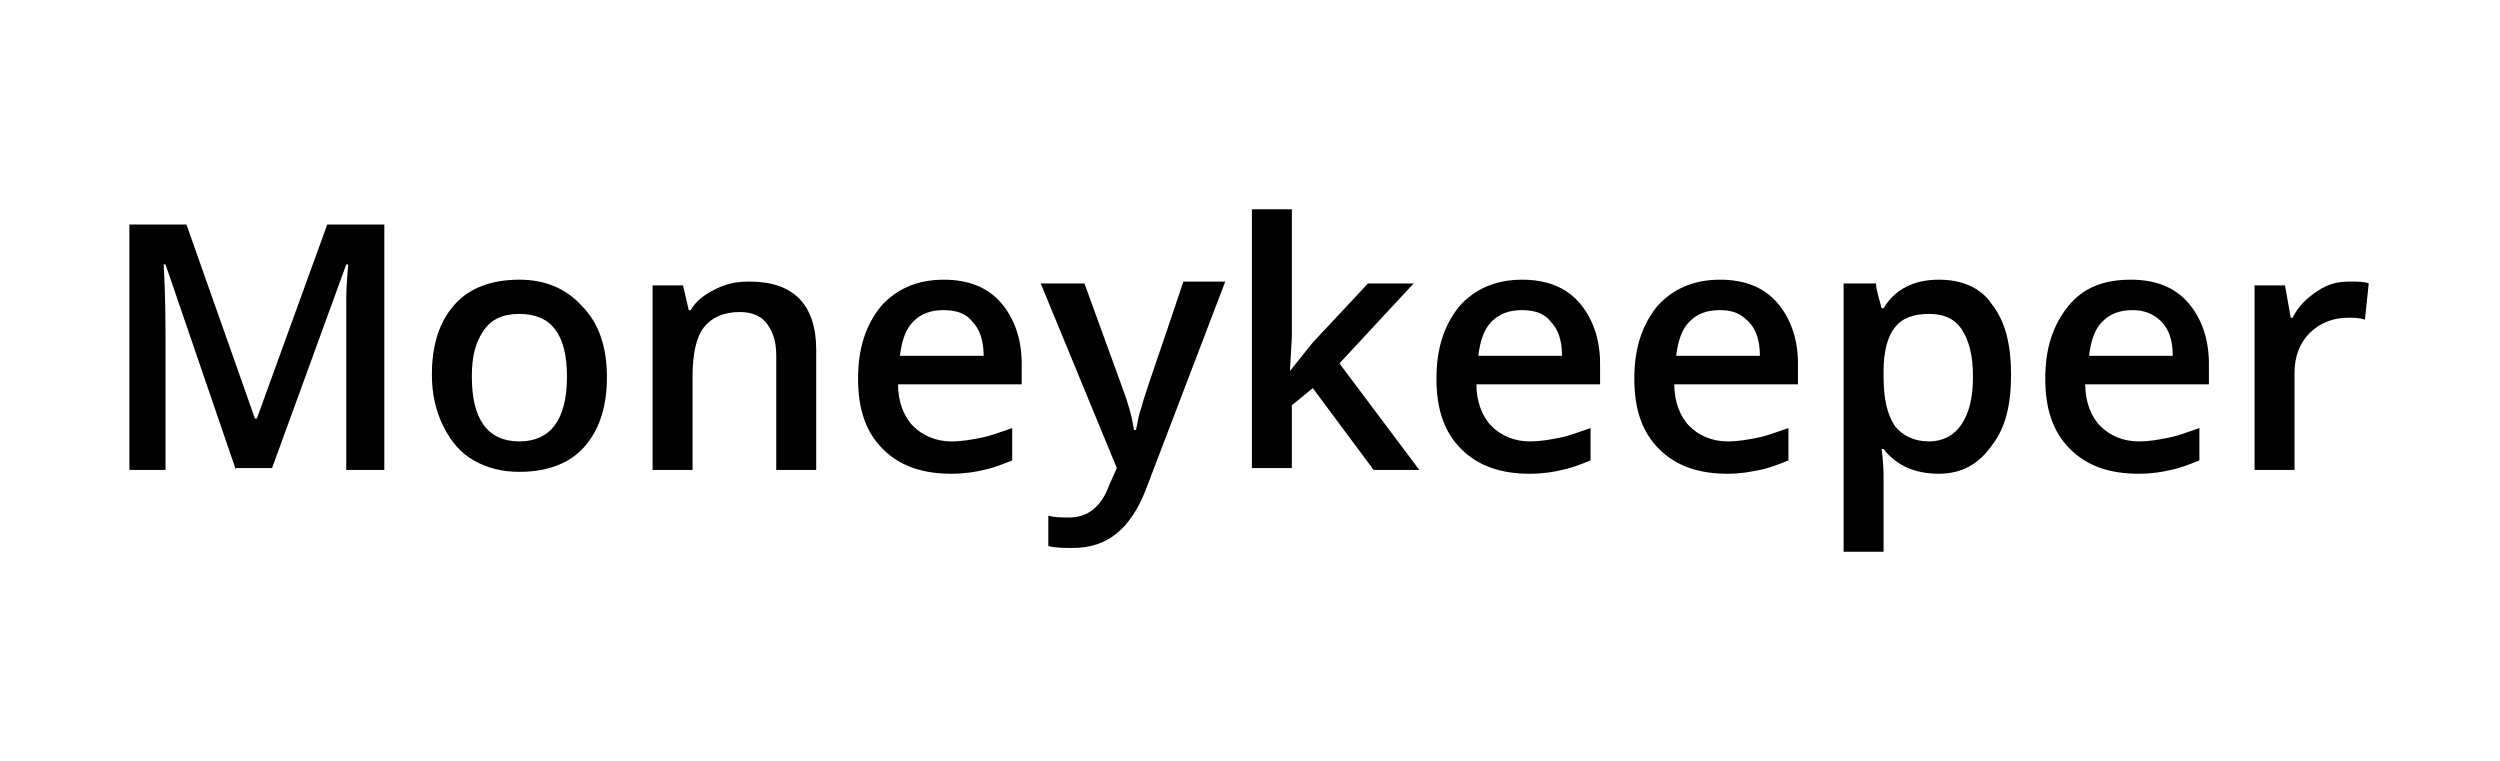
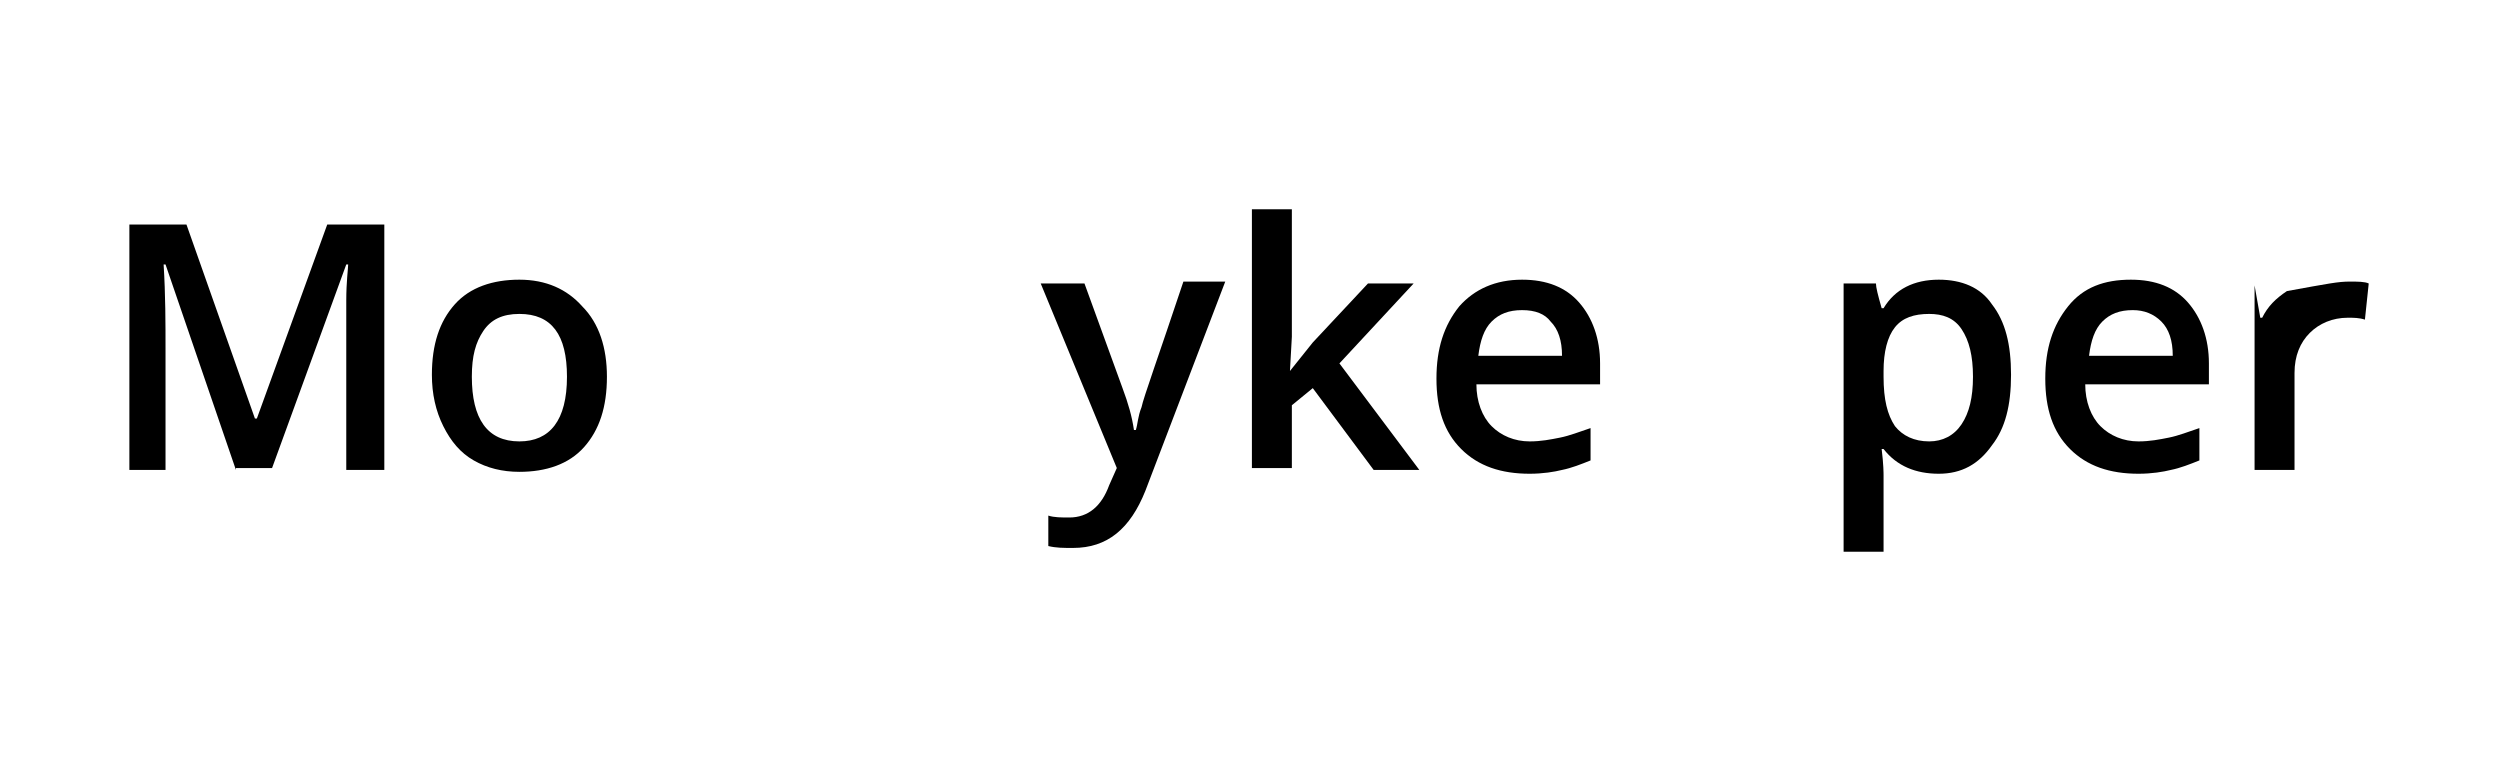
<svg xmlns="http://www.w3.org/2000/svg" version="1.1" id="Layer_1" x="0px" y="0px" viewBox="0 0 131.4 40" style="enable-background:new 0 0 131.4 40;" xml:space="preserve">
  <g>
    <path d="M12.4,24.7L8.7,13.9H8.6c0.1,1.6,0.1,3.1,0.1,4.5v6.3H6.8V11.8h3l3.6,10.2h0.1l3.7-10.2h3v12.9h-2v-6.4c0-0.6,0-1.5,0-2.5   c0-1,0.1-1.7,0.1-1.9h-0.1l-3.9,10.7H12.4z" />
    <path d="M31.9,19.8c0,1.6-0.4,2.8-1.2,3.7c-0.8,0.9-2,1.3-3.4,1.3c-0.9,0-1.7-0.2-2.4-0.6c-0.7-0.4-1.2-1-1.6-1.8s-0.6-1.7-0.6-2.7   c0-1.6,0.4-2.8,1.2-3.7s2-1.3,3.4-1.3c1.4,0,2.5,0.5,3.3,1.4C31.5,17,31.9,18.3,31.9,19.8z M24.8,19.8c0,2.2,0.8,3.4,2.5,3.4   c1.6,0,2.5-1.1,2.5-3.4c0-2.2-0.8-3.3-2.5-3.3c-0.9,0-1.5,0.3-1.9,0.9S24.8,18.7,24.8,19.8z" />
-     <path d="M42.9,24.7h-2.1v-6c0-0.8-0.2-1.3-0.5-1.7c-0.3-0.4-0.8-0.6-1.4-0.6c-0.9,0-1.5,0.3-1.9,0.8c-0.4,0.5-0.6,1.4-0.6,2.6v4.9   h-2.1v-9.7h1.6l0.3,1.3h0.1c0.3-0.5,0.7-0.8,1.3-1.1s1.1-0.4,1.8-0.4c2.3,0,3.5,1.2,3.5,3.6V24.7z" />
-     <path d="M50,24.9c-1.5,0-2.7-0.4-3.6-1.3c-0.9-0.9-1.3-2.1-1.3-3.7c0-1.6,0.4-2.8,1.2-3.8c0.8-0.9,1.9-1.4,3.3-1.4   c1.3,0,2.3,0.4,3,1.2s1.1,1.9,1.1,3.2v1.1h-6.5c0,0.9,0.3,1.7,0.8,2.2c0.5,0.5,1.2,0.8,2,0.8c0.6,0,1.1-0.1,1.6-0.2   c0.5-0.1,1-0.3,1.6-0.5v1.7c-0.5,0.2-1,0.4-1.5,0.5C51.3,24.8,50.7,24.9,50,24.9z M49.6,16.3c-0.7,0-1.2,0.2-1.6,0.6   s-0.6,1-0.7,1.8h4.4c0-0.8-0.2-1.4-0.6-1.8C50.8,16.5,50.3,16.3,49.6,16.3z" />
    <path d="M54.7,14.9h2.3l2,5.5c0.3,0.8,0.5,1.5,0.6,2.2h0.1c0.1-0.3,0.1-0.7,0.3-1.2c0.1-0.5,0.9-2.7,2.2-6.6h2.2l-4.2,11   c-0.8,2-2,3-3.8,3c-0.5,0-0.9,0-1.3-0.1v-1.6c0.3,0.1,0.7,0.1,1.1,0.1c1,0,1.7-0.6,2.1-1.7l0.4-0.9L54.7,14.9z" />
    <path d="M67.8,19.5l1.2-1.5l2.9-3.1h2.4l-3.9,4.2l4.2,5.6h-2.4L69,20.4l-1.1,0.9v3.3h-2.1V11h2.1v6.7L67.8,19.5L67.8,19.5z" />
    <path d="M80.4,24.9c-1.5,0-2.7-0.4-3.6-1.3c-0.9-0.9-1.3-2.1-1.3-3.7c0-1.6,0.4-2.8,1.2-3.8c0.8-0.9,1.9-1.4,3.3-1.4   c1.3,0,2.3,0.4,3,1.2s1.1,1.9,1.1,3.2v1.1h-6.5c0,0.9,0.3,1.7,0.8,2.2c0.5,0.5,1.2,0.8,2,0.8c0.6,0,1.1-0.1,1.6-0.2   c0.5-0.1,1-0.3,1.6-0.5v1.7c-0.5,0.2-1,0.4-1.5,0.5C81.7,24.8,81.1,24.9,80.4,24.9z M80,16.3c-0.7,0-1.2,0.2-1.6,0.6   s-0.6,1-0.7,1.8h4.4c0-0.8-0.2-1.4-0.6-1.8C81.2,16.5,80.7,16.3,80,16.3z" />
-     <path d="M90.8,24.9c-1.5,0-2.7-0.4-3.6-1.3c-0.9-0.9-1.3-2.1-1.3-3.7c0-1.6,0.4-2.8,1.2-3.8c0.8-0.9,1.9-1.4,3.3-1.4   c1.3,0,2.3,0.4,3,1.2s1.1,1.9,1.1,3.2v1.1h-6.5c0,0.9,0.3,1.7,0.8,2.2c0.5,0.5,1.2,0.8,2,0.8c0.6,0,1.1-0.1,1.6-0.2s1-0.3,1.6-0.5   v1.7c-0.5,0.2-1,0.4-1.5,0.5C92,24.8,91.5,24.9,90.8,24.9z M90.4,16.3c-0.7,0-1.2,0.2-1.6,0.6s-0.6,1-0.7,1.8h4.4   c0-0.8-0.2-1.4-0.6-1.8S91.1,16.3,90.4,16.3z" />
    <path d="M101.9,24.9c-1.2,0-2.2-0.4-2.9-1.3h-0.1C99,24.4,99,24.9,99,25v4h-2.1V14.9h1.7c0,0.2,0.1,0.6,0.3,1.3H99   c0.6-1,1.6-1.5,2.9-1.5c1.2,0,2.2,0.4,2.8,1.3c0.7,0.9,1,2.1,1,3.7c0,1.6-0.3,2.8-1,3.7C104,24.4,103.1,24.9,101.9,24.9z    M101.4,16.5c-0.8,0-1.4,0.2-1.8,0.7c-0.4,0.5-0.6,1.3-0.6,2.3v0.3c0,1.2,0.2,2,0.6,2.6c0.4,0.5,1,0.8,1.8,0.8   c0.7,0,1.3-0.3,1.7-0.9s0.6-1.4,0.6-2.5c0-1.1-0.2-1.9-0.6-2.5S102.1,16.5,101.4,16.5z" />
    <path d="M112.4,24.9c-1.5,0-2.7-0.4-3.6-1.3c-0.9-0.9-1.3-2.1-1.3-3.7c0-1.6,0.4-2.8,1.2-3.8s1.9-1.4,3.3-1.4c1.3,0,2.3,0.4,3,1.2   s1.1,1.9,1.1,3.2v1.1h-6.5c0,0.9,0.3,1.7,0.8,2.2c0.5,0.5,1.2,0.8,2,0.8c0.6,0,1.1-0.1,1.6-0.2s1-0.3,1.6-0.5v1.7   c-0.5,0.2-1,0.4-1.5,0.5C113.7,24.8,113.1,24.9,112.4,24.9z M112.1,16.3c-0.7,0-1.2,0.2-1.6,0.6s-0.6,1-0.7,1.8h4.4   c0-0.8-0.2-1.4-0.6-1.8S112.7,16.3,112.1,16.3z" />
-     <path d="M123.5,14.8c0.4,0,0.8,0,1,0.1l-0.2,1.9c-0.3-0.1-0.6-0.1-0.9-0.1c-0.8,0-1.5,0.3-2,0.8c-0.5,0.5-0.8,1.2-0.8,2.1v5.1h-2.1   v-9.7h1.6l0.3,1.7h0.1c0.3-0.6,0.7-1,1.3-1.4C122.4,14.9,122.9,14.8,123.5,14.8z" />
+     <path d="M123.5,14.8c0.4,0,0.8,0,1,0.1l-0.2,1.9c-0.3-0.1-0.6-0.1-0.9-0.1c-0.8,0-1.5,0.3-2,0.8c-0.5,0.5-0.8,1.2-0.8,2.1v5.1h-2.1   v-9.7l0.3,1.7h0.1c0.3-0.6,0.7-1,1.3-1.4C122.4,14.9,122.9,14.8,123.5,14.8z" />
  </g>
</svg>